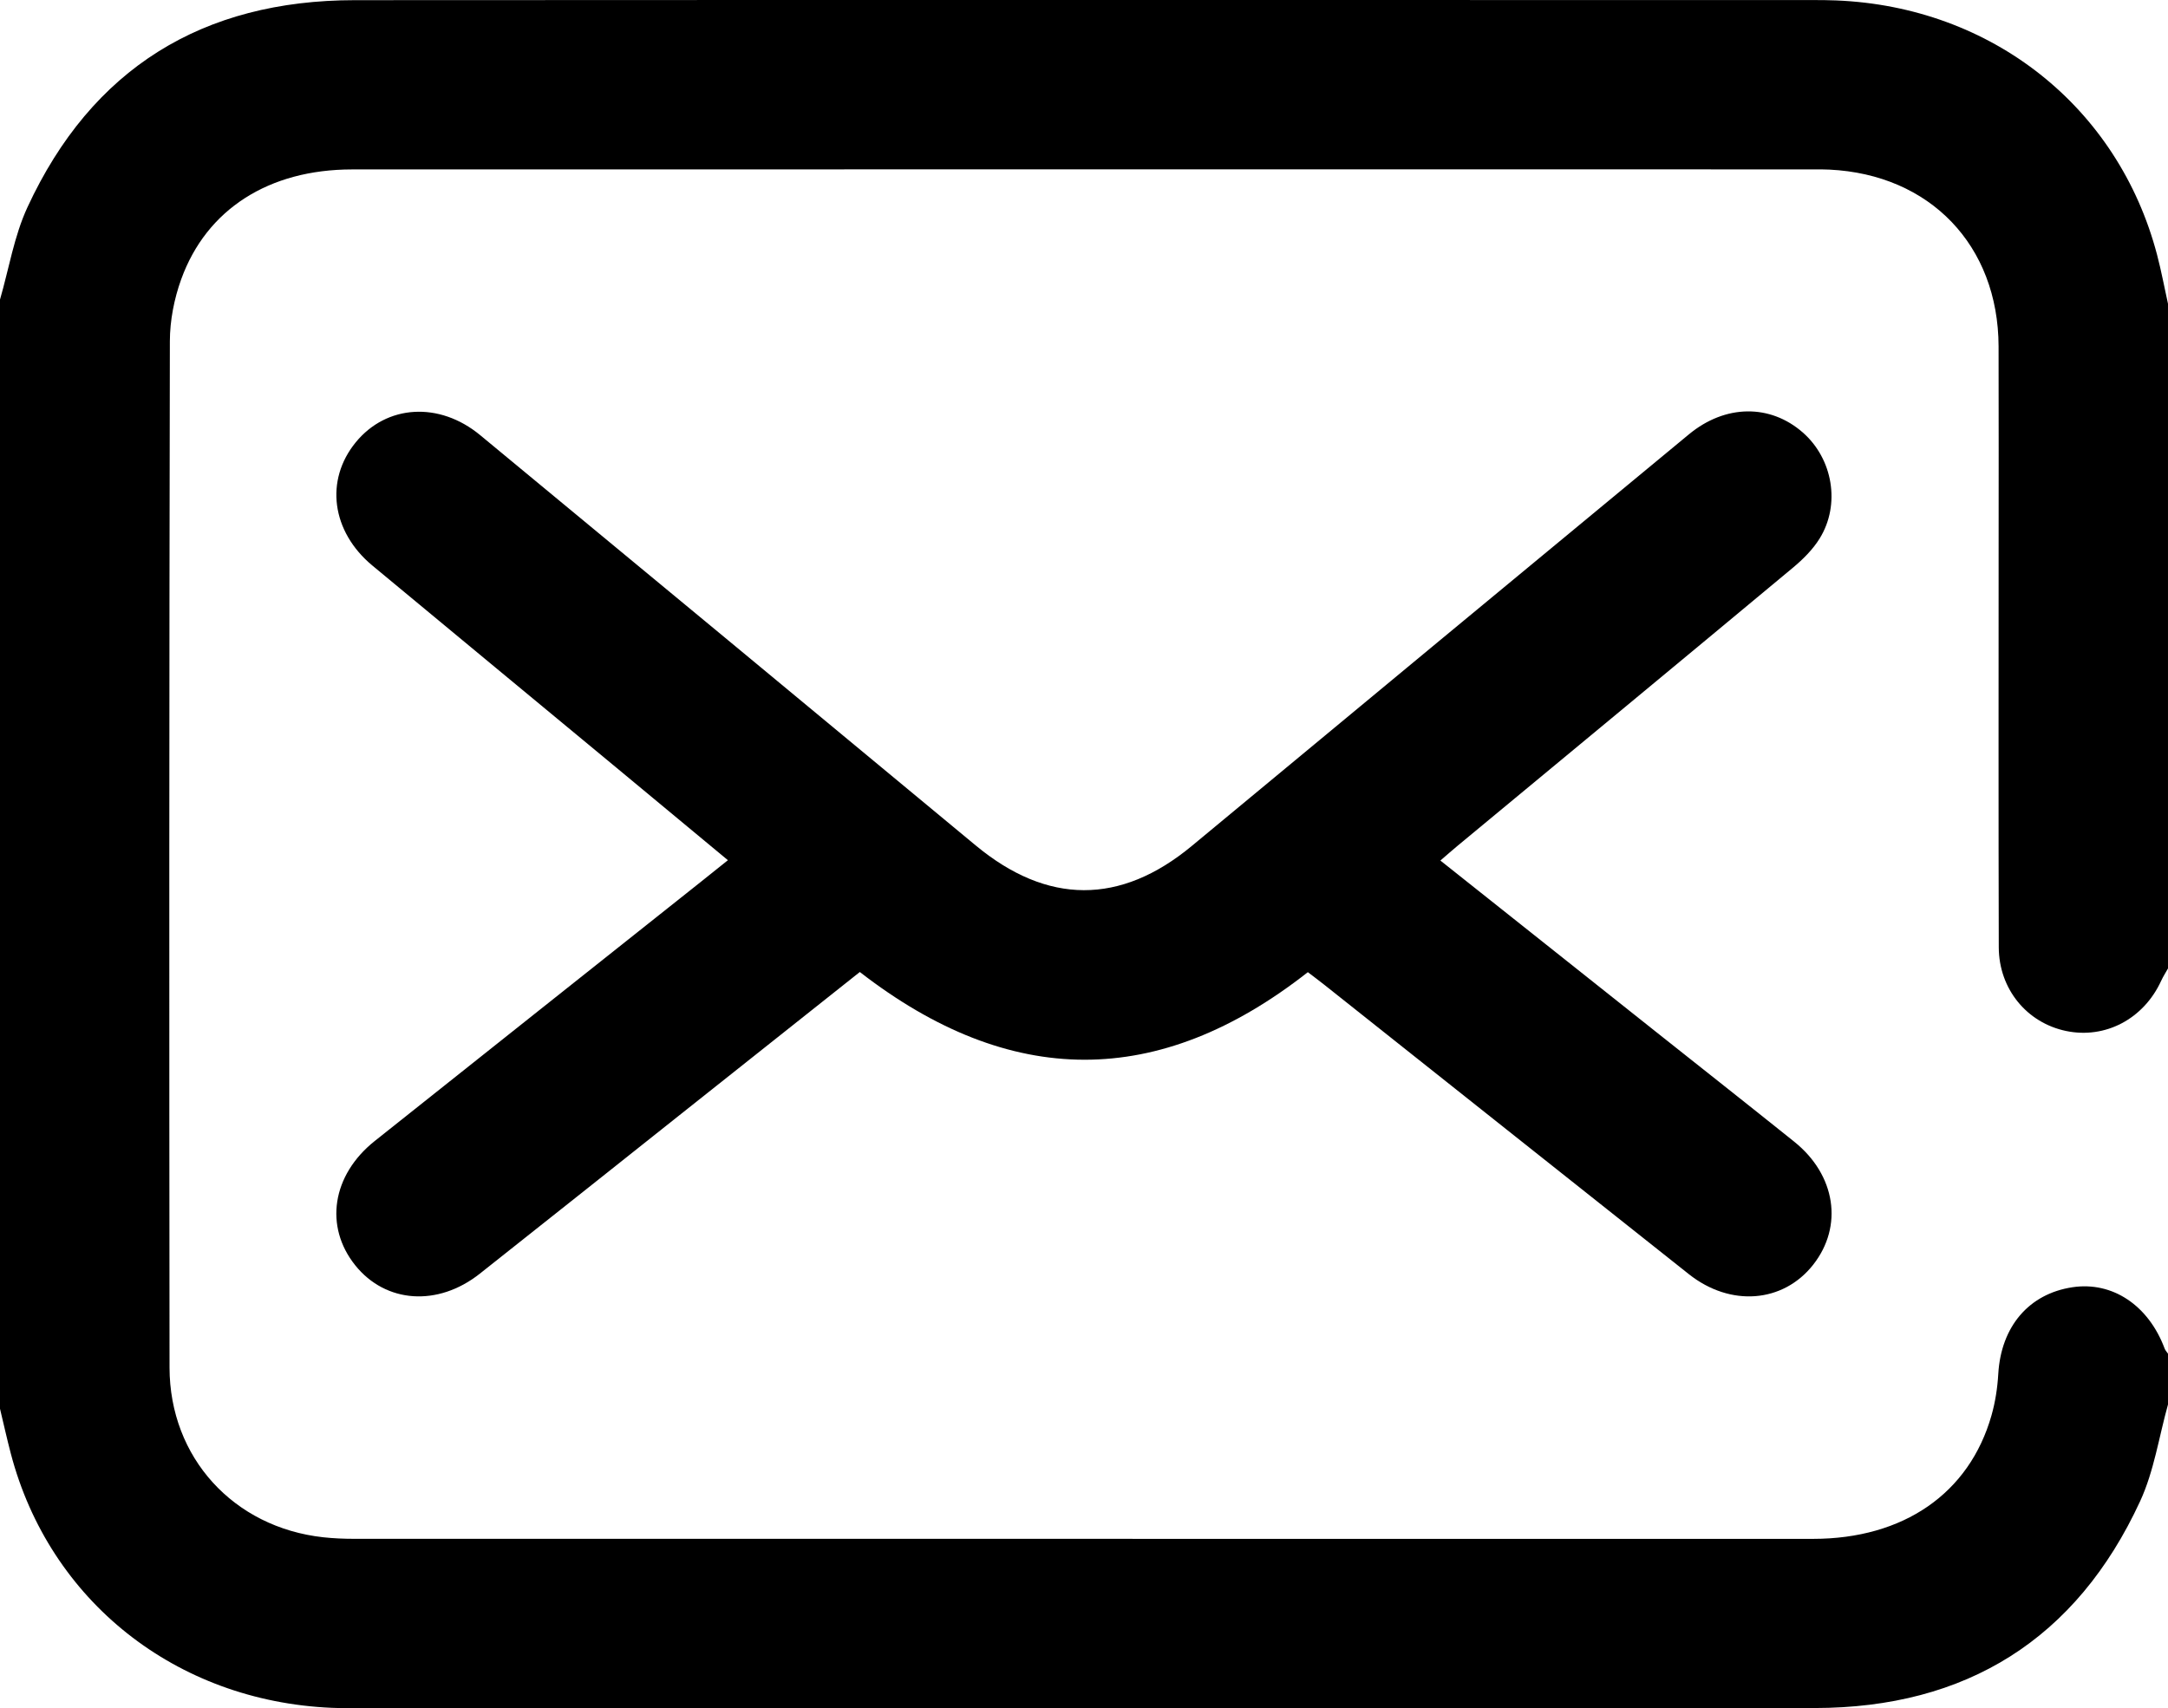
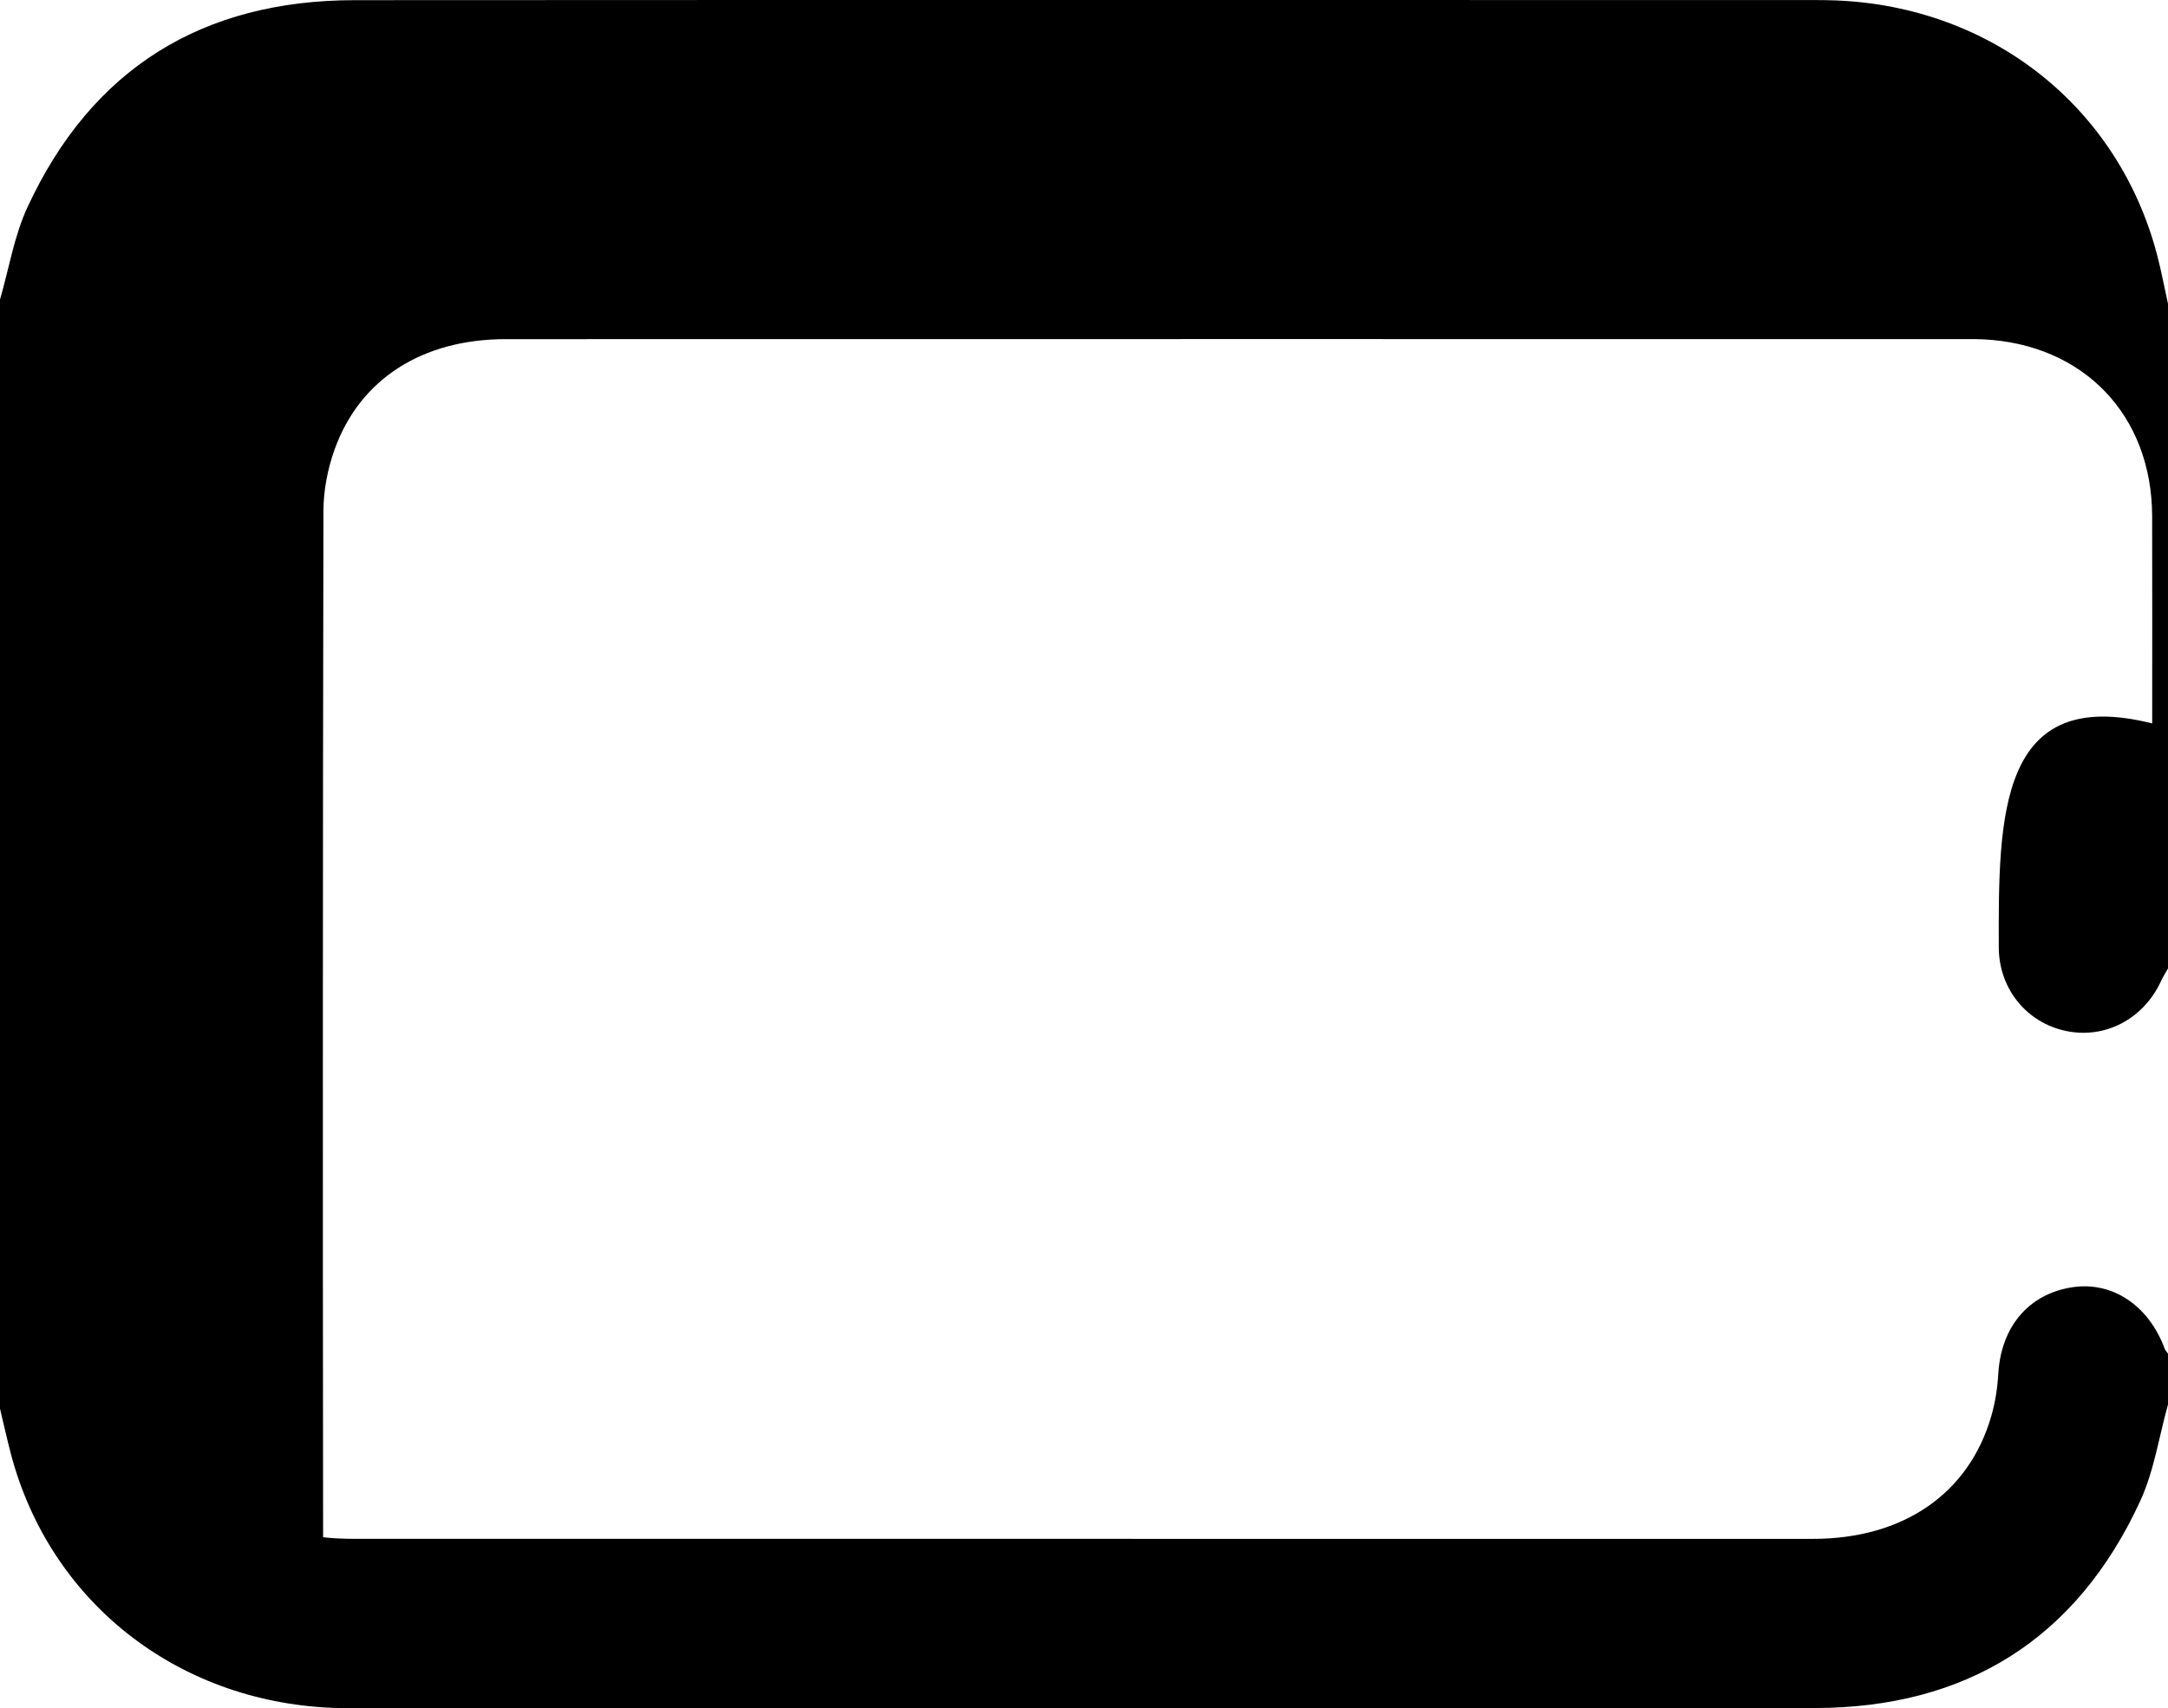
<svg xmlns="http://www.w3.org/2000/svg" version="1.1" id="Layer_1" x="0px" y="0px" width="384.054px" height="302.695px" viewBox="0 0 384.054 302.695" enable-background="new 0 0 384.054 302.695" xml:space="preserve">
  <g>
-     <path d="M354.076,167.845c0.021,7.396,4.975,13.385,11.926,14.832c6.956,1.448,13.747-2.144,16.838-8.884   c0.348-0.759,0.806-1.466,1.213-2.198c0-39.256,0-78.511,0-117.767c-0.64-2.897-1.183-5.821-1.936-8.689   c-6.888-26.207-29.29-43.948-56.854-45.062c-1.373-0.055-2.748-0.066-4.122-0.066C235.053,0.009,148.965-0.022,62.877,0.028   C35.883,0.043,16.254,12.112,4.868,36.713C2.502,41.825,1.585,47.607,0,53.08c0,65.509,0,131.018,0,196.527   c0.632,2.636,1.218,5.285,1.904,7.907c6.846,26.143,29.238,43.899,56.846,45.089c1.248,0.054,2.498,0.07,3.747,0.071   c86.325,0.003,172.65,0.063,258.975-0.033c26.833-0.03,46.355-12.191,57.646-36.646c2.463-5.335,3.332-11.406,4.935-17.139   c0-3,0-6.001,0-9.001c-0.203-0.305-0.475-0.584-0.599-0.918c-2.853-7.653-9.248-11.916-16.312-10.857   c-7.755,1.163-12.665,6.993-13.154,15.36c-0.144,2.471-0.528,4.982-1.205,7.36c-3.931,13.821-15.593,21.865-31.607,21.867   c-86.109,0.01-172.219,0.006-258.328-0.007c-1.871,0-3.753-0.073-5.611-0.278c-15.863-1.757-27.186-14.113-27.204-30.072   c-0.067-60.614-0.062-121.228,0.058-181.842c0.007-3.664,0.753-7.502,1.998-10.956c4.494-12.464,15.572-19.487,30.281-19.491   c86.359-0.019,172.718-0.01,259.078-0.008c0.875,0,1.75-0.002,2.624,0.04c17.841,0.854,29.912,13.441,29.969,31.31   c0.039,12.248,0.008,24.495,0.008,36.743C354.05,121.354,354.01,144.6,354.076,167.845z" />
-     <path d="M317.592,100.603c1.797-1.496,3.548-3.236,4.764-5.207c3.721-6.031,2.317-14.105-2.987-18.756   c-5.783-5.072-13.726-5.02-20.182,0.317c-29.376,24.287-58.73,48.602-88.067,72.936c-12.645,10.489-25.596,10.434-38.284-0.098   c-29.232-24.265-58.503-48.483-87.778-72.696c-7.243-5.991-16.558-5.413-22.028,1.26c-5.516,6.729-4.316,15.83,2.943,21.857   c14.423,11.974,28.872,23.917,43.306,35.877c6.496,5.383,12.984,10.776,19.667,16.324c-1.829,1.464-3.283,2.635-4.745,3.796   c-19.272,15.317-38.557,30.618-57.814,45.954c-7.585,6.041-8.975,15.169-3.441,22.047c5.392,6.702,14.609,7.35,22.042,1.471   c12.252-9.689,24.467-19.425,36.698-29.139c10.26-8.149,20.522-16.296,30.627-24.321c26.626,20.657,52.928,20.786,79.366,0.03   c0.95,0.727,1.945,1.463,2.914,2.233c21.53,17.094,43.048,34.204,64.591,51.283c7.361,5.835,16.688,5.089,22.01-1.674   c5.371-6.826,4.013-15.894-3.353-21.803c-8.188-6.568-16.433-13.064-24.651-19.594c-12.614-10.022-25.226-20.046-38.031-30.222   c1.117-0.962,2.038-1.782,2.987-2.569C277.968,133.481,297.809,117.077,317.592,100.603z" />
+     <path d="M354.076,167.845c0.021,7.396,4.975,13.385,11.926,14.832c6.956,1.448,13.747-2.144,16.838-8.884   c0.348-0.759,0.806-1.466,1.213-2.198c0-39.256,0-78.511,0-117.767c-0.64-2.897-1.183-5.821-1.936-8.689   c-6.888-26.207-29.29-43.948-56.854-45.062c-1.373-0.055-2.748-0.066-4.122-0.066C235.053,0.009,148.965-0.022,62.877,0.028   C35.883,0.043,16.254,12.112,4.868,36.713C2.502,41.825,1.585,47.607,0,53.08c0,65.509,0,131.018,0,196.527   c0.632,2.636,1.218,5.285,1.904,7.907c6.846,26.143,29.238,43.899,56.846,45.089c1.248,0.054,2.498,0.07,3.747,0.071   c86.325,0.003,172.65,0.063,258.975-0.033c26.833-0.03,46.355-12.191,57.646-36.646c2.463-5.335,3.332-11.406,4.935-17.139   c0-3,0-6.001,0-9.001c-0.203-0.305-0.475-0.584-0.599-0.918c-2.853-7.653-9.248-11.916-16.312-10.857   c-7.755,1.163-12.665,6.993-13.154,15.36c-0.144,2.471-0.528,4.982-1.205,7.36c-3.931,13.821-15.593,21.865-31.607,21.867   c-86.109,0.01-172.219,0.006-258.328-0.007c-1.871,0-3.753-0.073-5.611-0.278c-0.067-60.614-0.062-121.228,0.058-181.842c0.007-3.664,0.753-7.502,1.998-10.956c4.494-12.464,15.572-19.487,30.281-19.491   c86.359-0.019,172.718-0.01,259.078-0.008c0.875,0,1.75-0.002,2.624,0.04c17.841,0.854,29.912,13.441,29.969,31.31   c0.039,12.248,0.008,24.495,0.008,36.743C354.05,121.354,354.01,144.6,354.076,167.845z" />
  </g>
</svg>